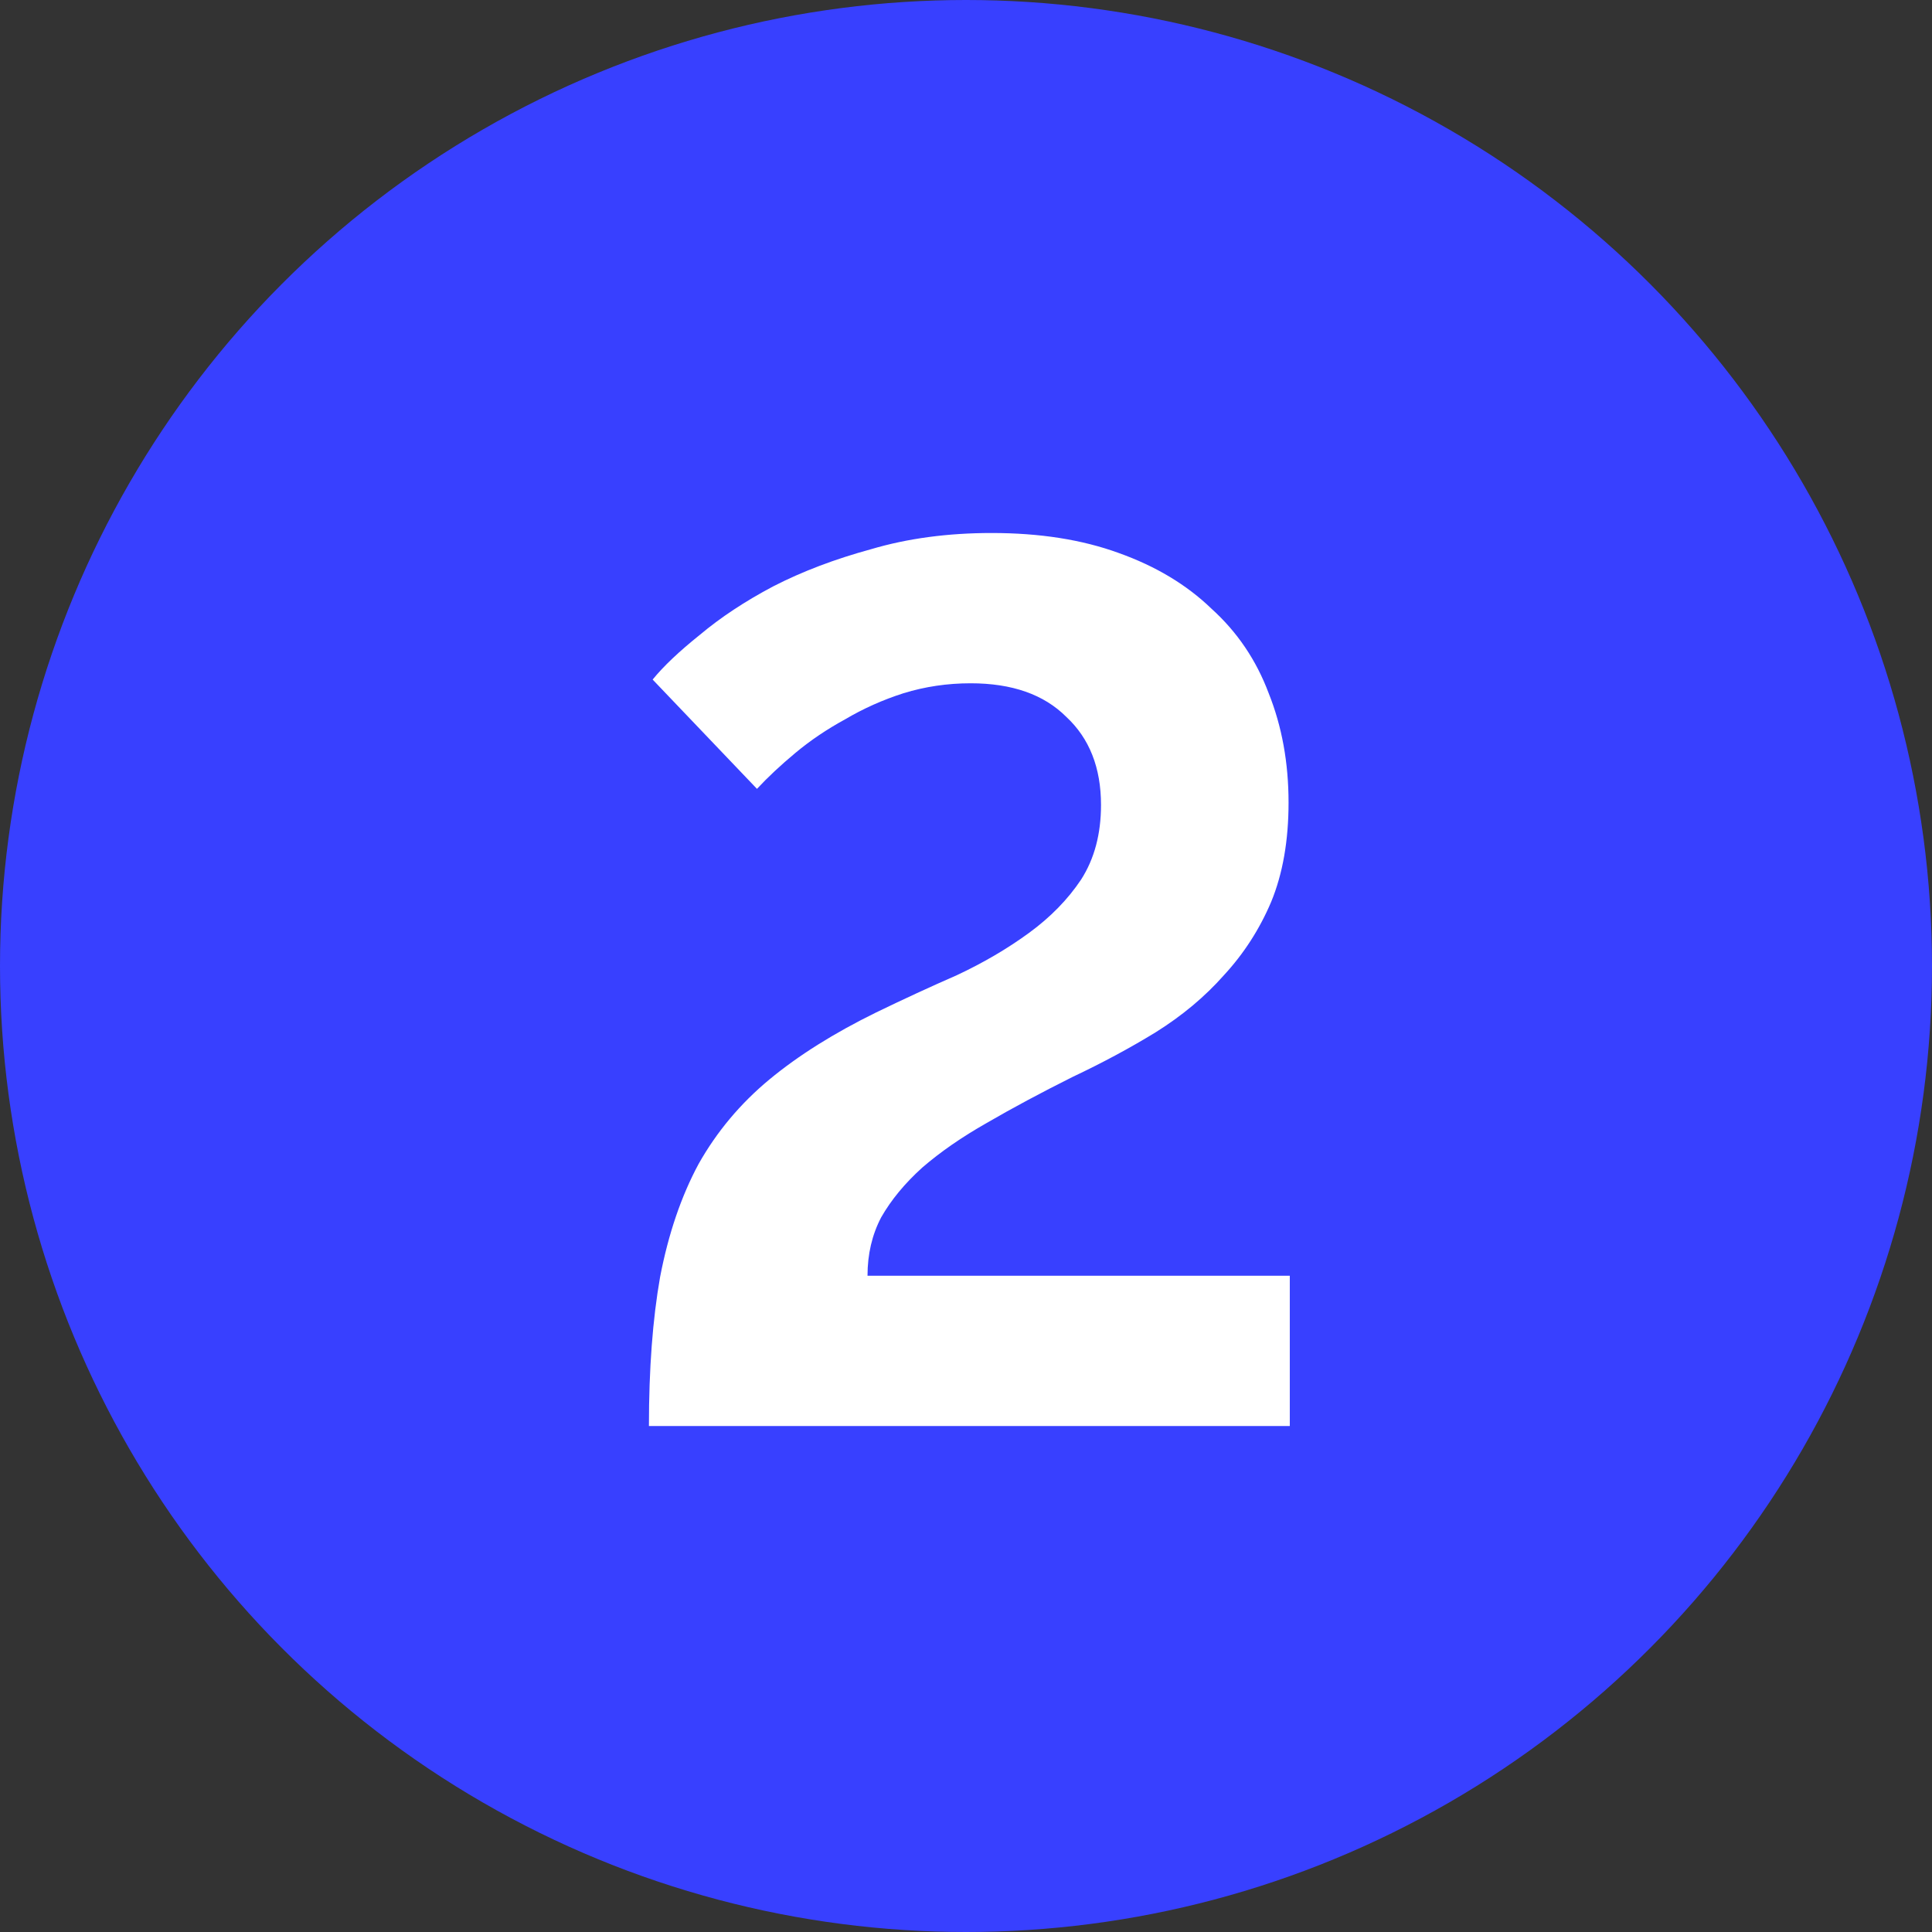
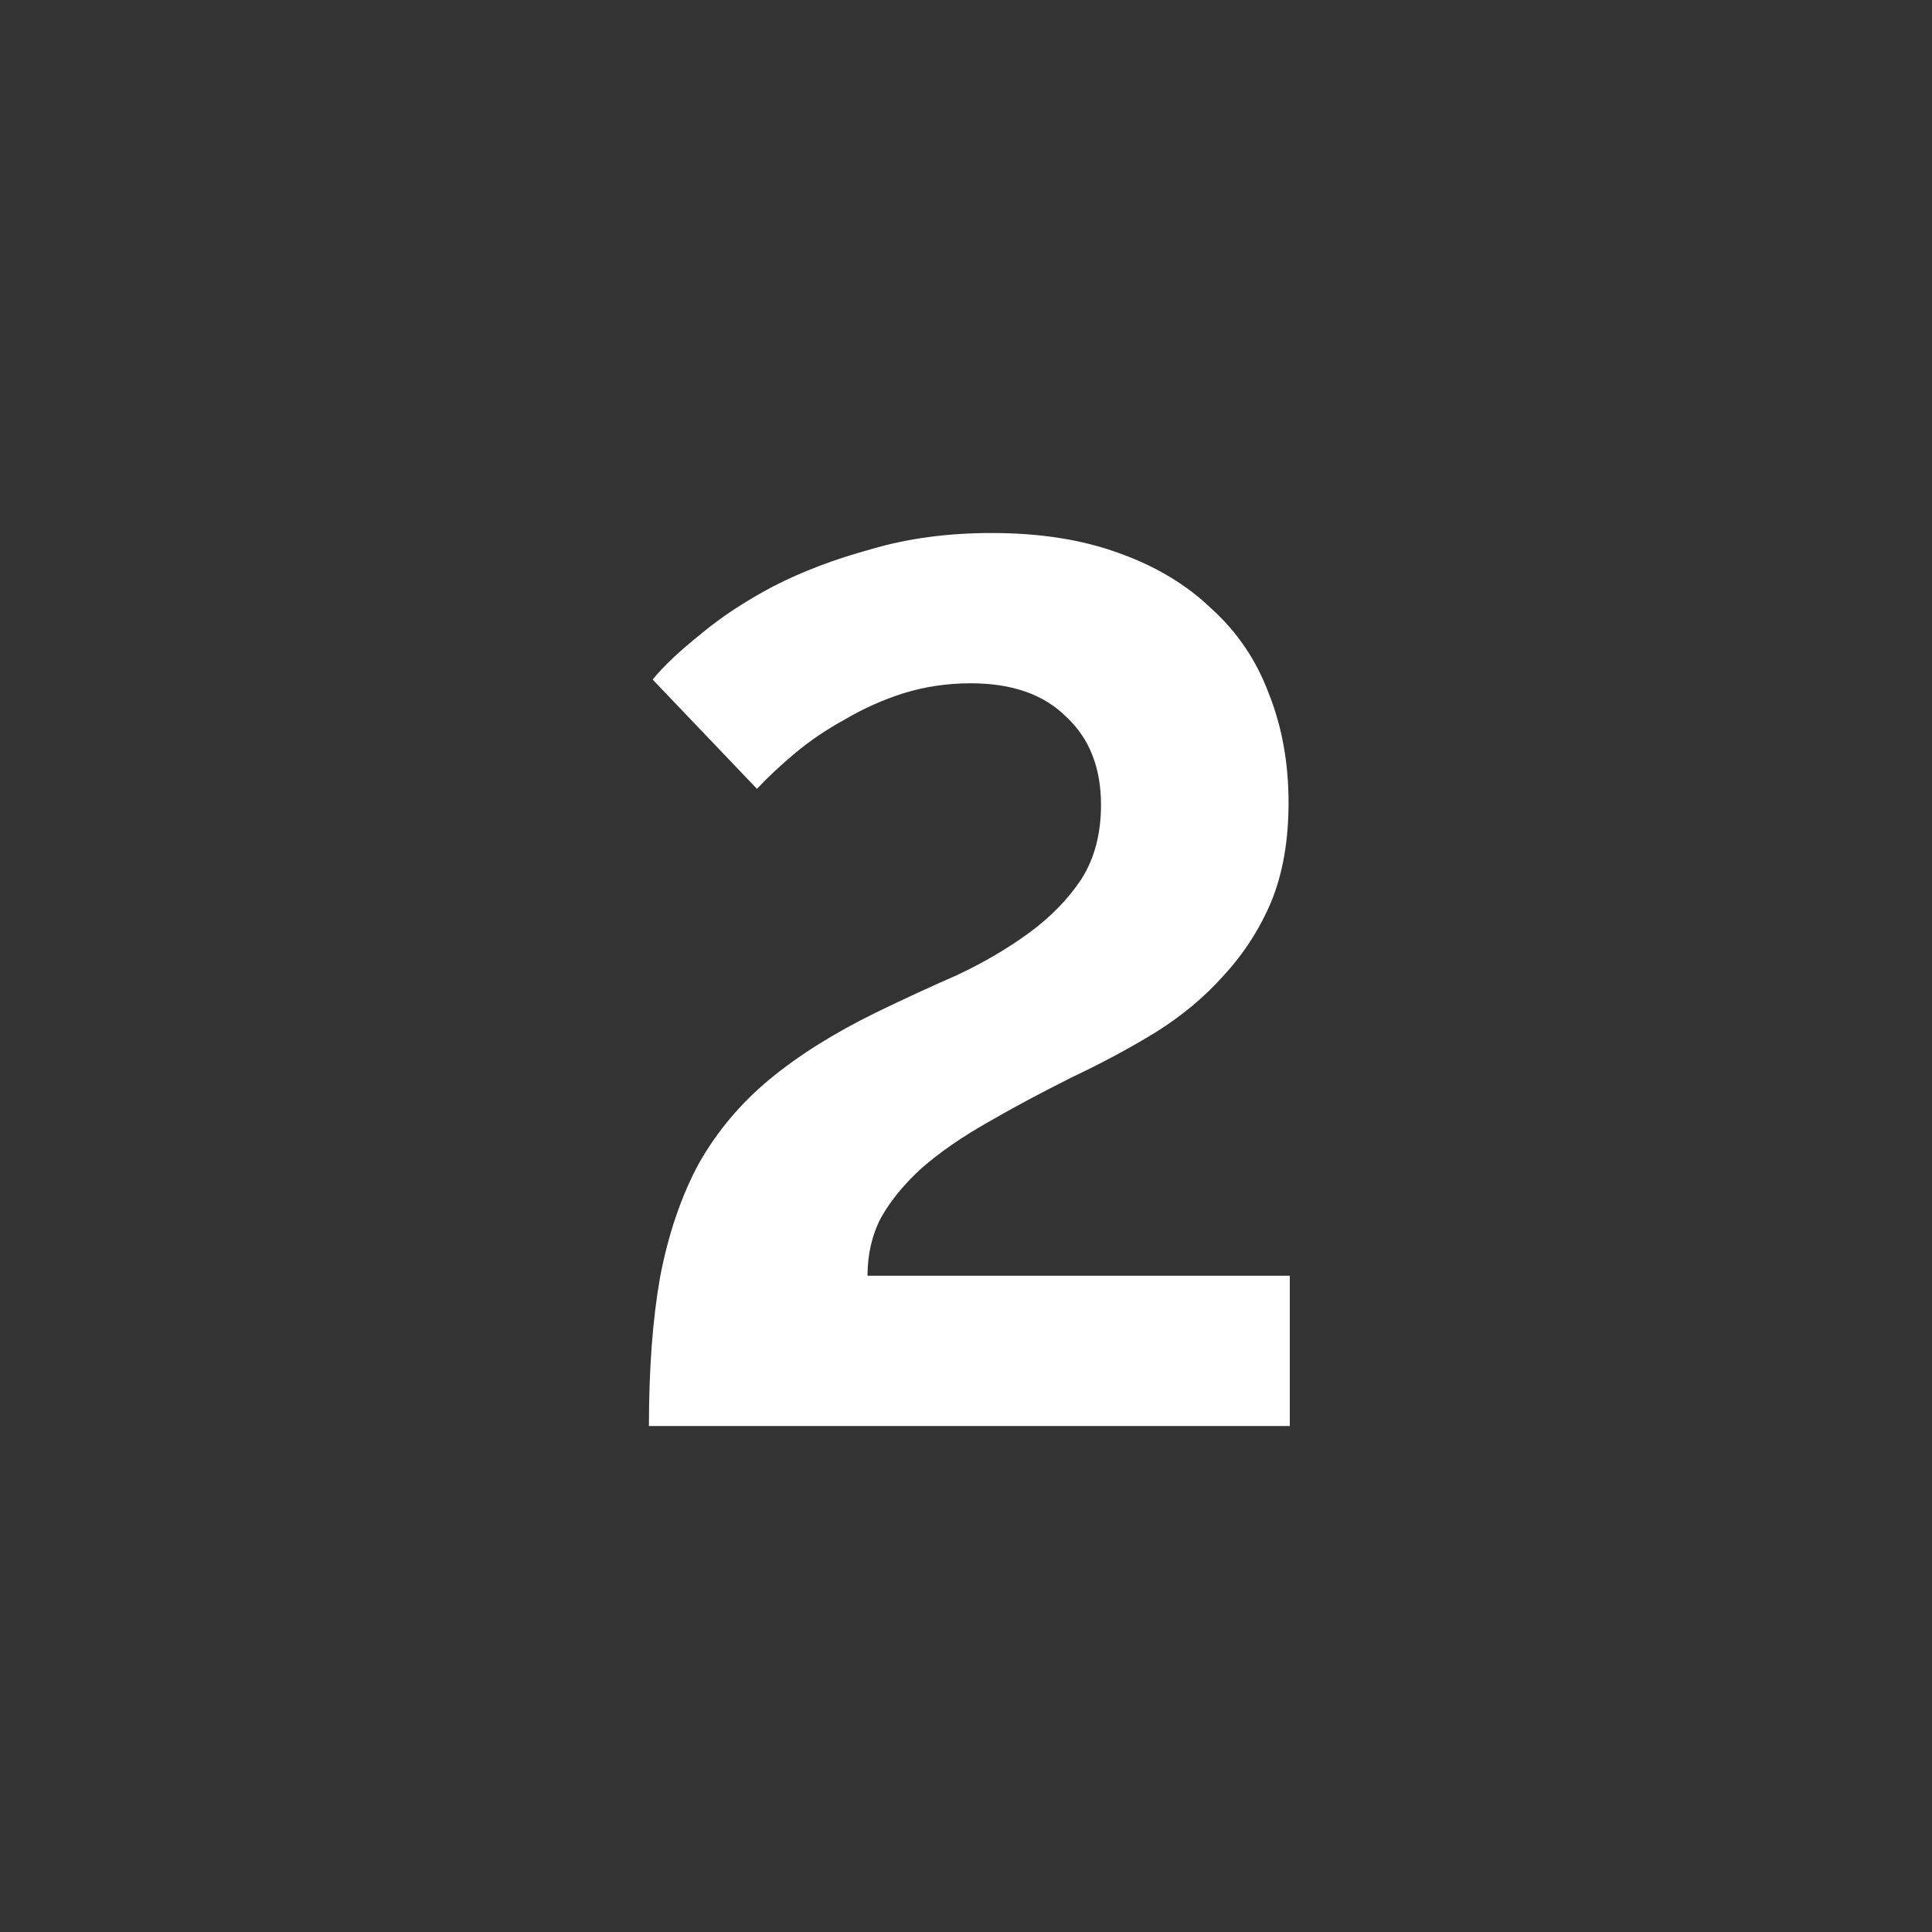
<svg xmlns="http://www.w3.org/2000/svg" width="42" height="42" viewBox="0 0 42 42" fill="none">
  <rect x="0" y="0" width="42" height="42" fill="#333333" stroke="none" />
-   <circle cx="21" cy="21" r="21" fill="#3840FF" />
  <path d="M14.107 31C14.107 29.758 14.188 28.678 14.35 27.76C14.53 26.824 14.809 26.005 15.187 25.303C15.583 24.601 16.096 23.989 16.726 23.467C17.356 22.945 18.13 22.459 19.048 22.009C19.642 21.721 20.227 21.451 20.803 21.199C21.379 20.929 21.901 20.623 22.369 20.281C22.837 19.939 23.215 19.552 23.503 19.12C23.791 18.67 23.935 18.13 23.935 17.5C23.935 16.69 23.683 16.051 23.179 15.583C22.693 15.097 22 14.854 21.1 14.854C20.596 14.854 20.11 14.926 19.642 15.07C19.192 15.214 18.769 15.403 18.373 15.637C17.977 15.853 17.617 16.096 17.293 16.366C16.969 16.636 16.69 16.897 16.456 17.149L14.188 14.773C14.422 14.485 14.764 14.161 15.214 13.801C15.664 13.423 16.195 13.072 16.807 12.748C17.437 12.424 18.148 12.154 18.94 11.938C19.732 11.704 20.605 11.587 21.559 11.587C22.603 11.587 23.521 11.731 24.313 12.019C25.123 12.307 25.798 12.712 26.338 13.234C26.896 13.738 27.31 14.35 27.58 15.07C27.868 15.79 28.012 16.582 28.012 17.446C28.012 18.274 27.886 18.994 27.634 19.606C27.382 20.2 27.04 20.731 26.608 21.199C26.194 21.667 25.699 22.081 25.123 22.441C24.565 22.783 23.962 23.107 23.314 23.413C22.63 23.755 22.009 24.088 21.451 24.412C20.911 24.718 20.443 25.042 20.047 25.384C19.669 25.726 19.372 26.086 19.156 26.464C18.958 26.842 18.859 27.265 18.859 27.733H28.039V31H14.107Z" fill="white" />
</svg>